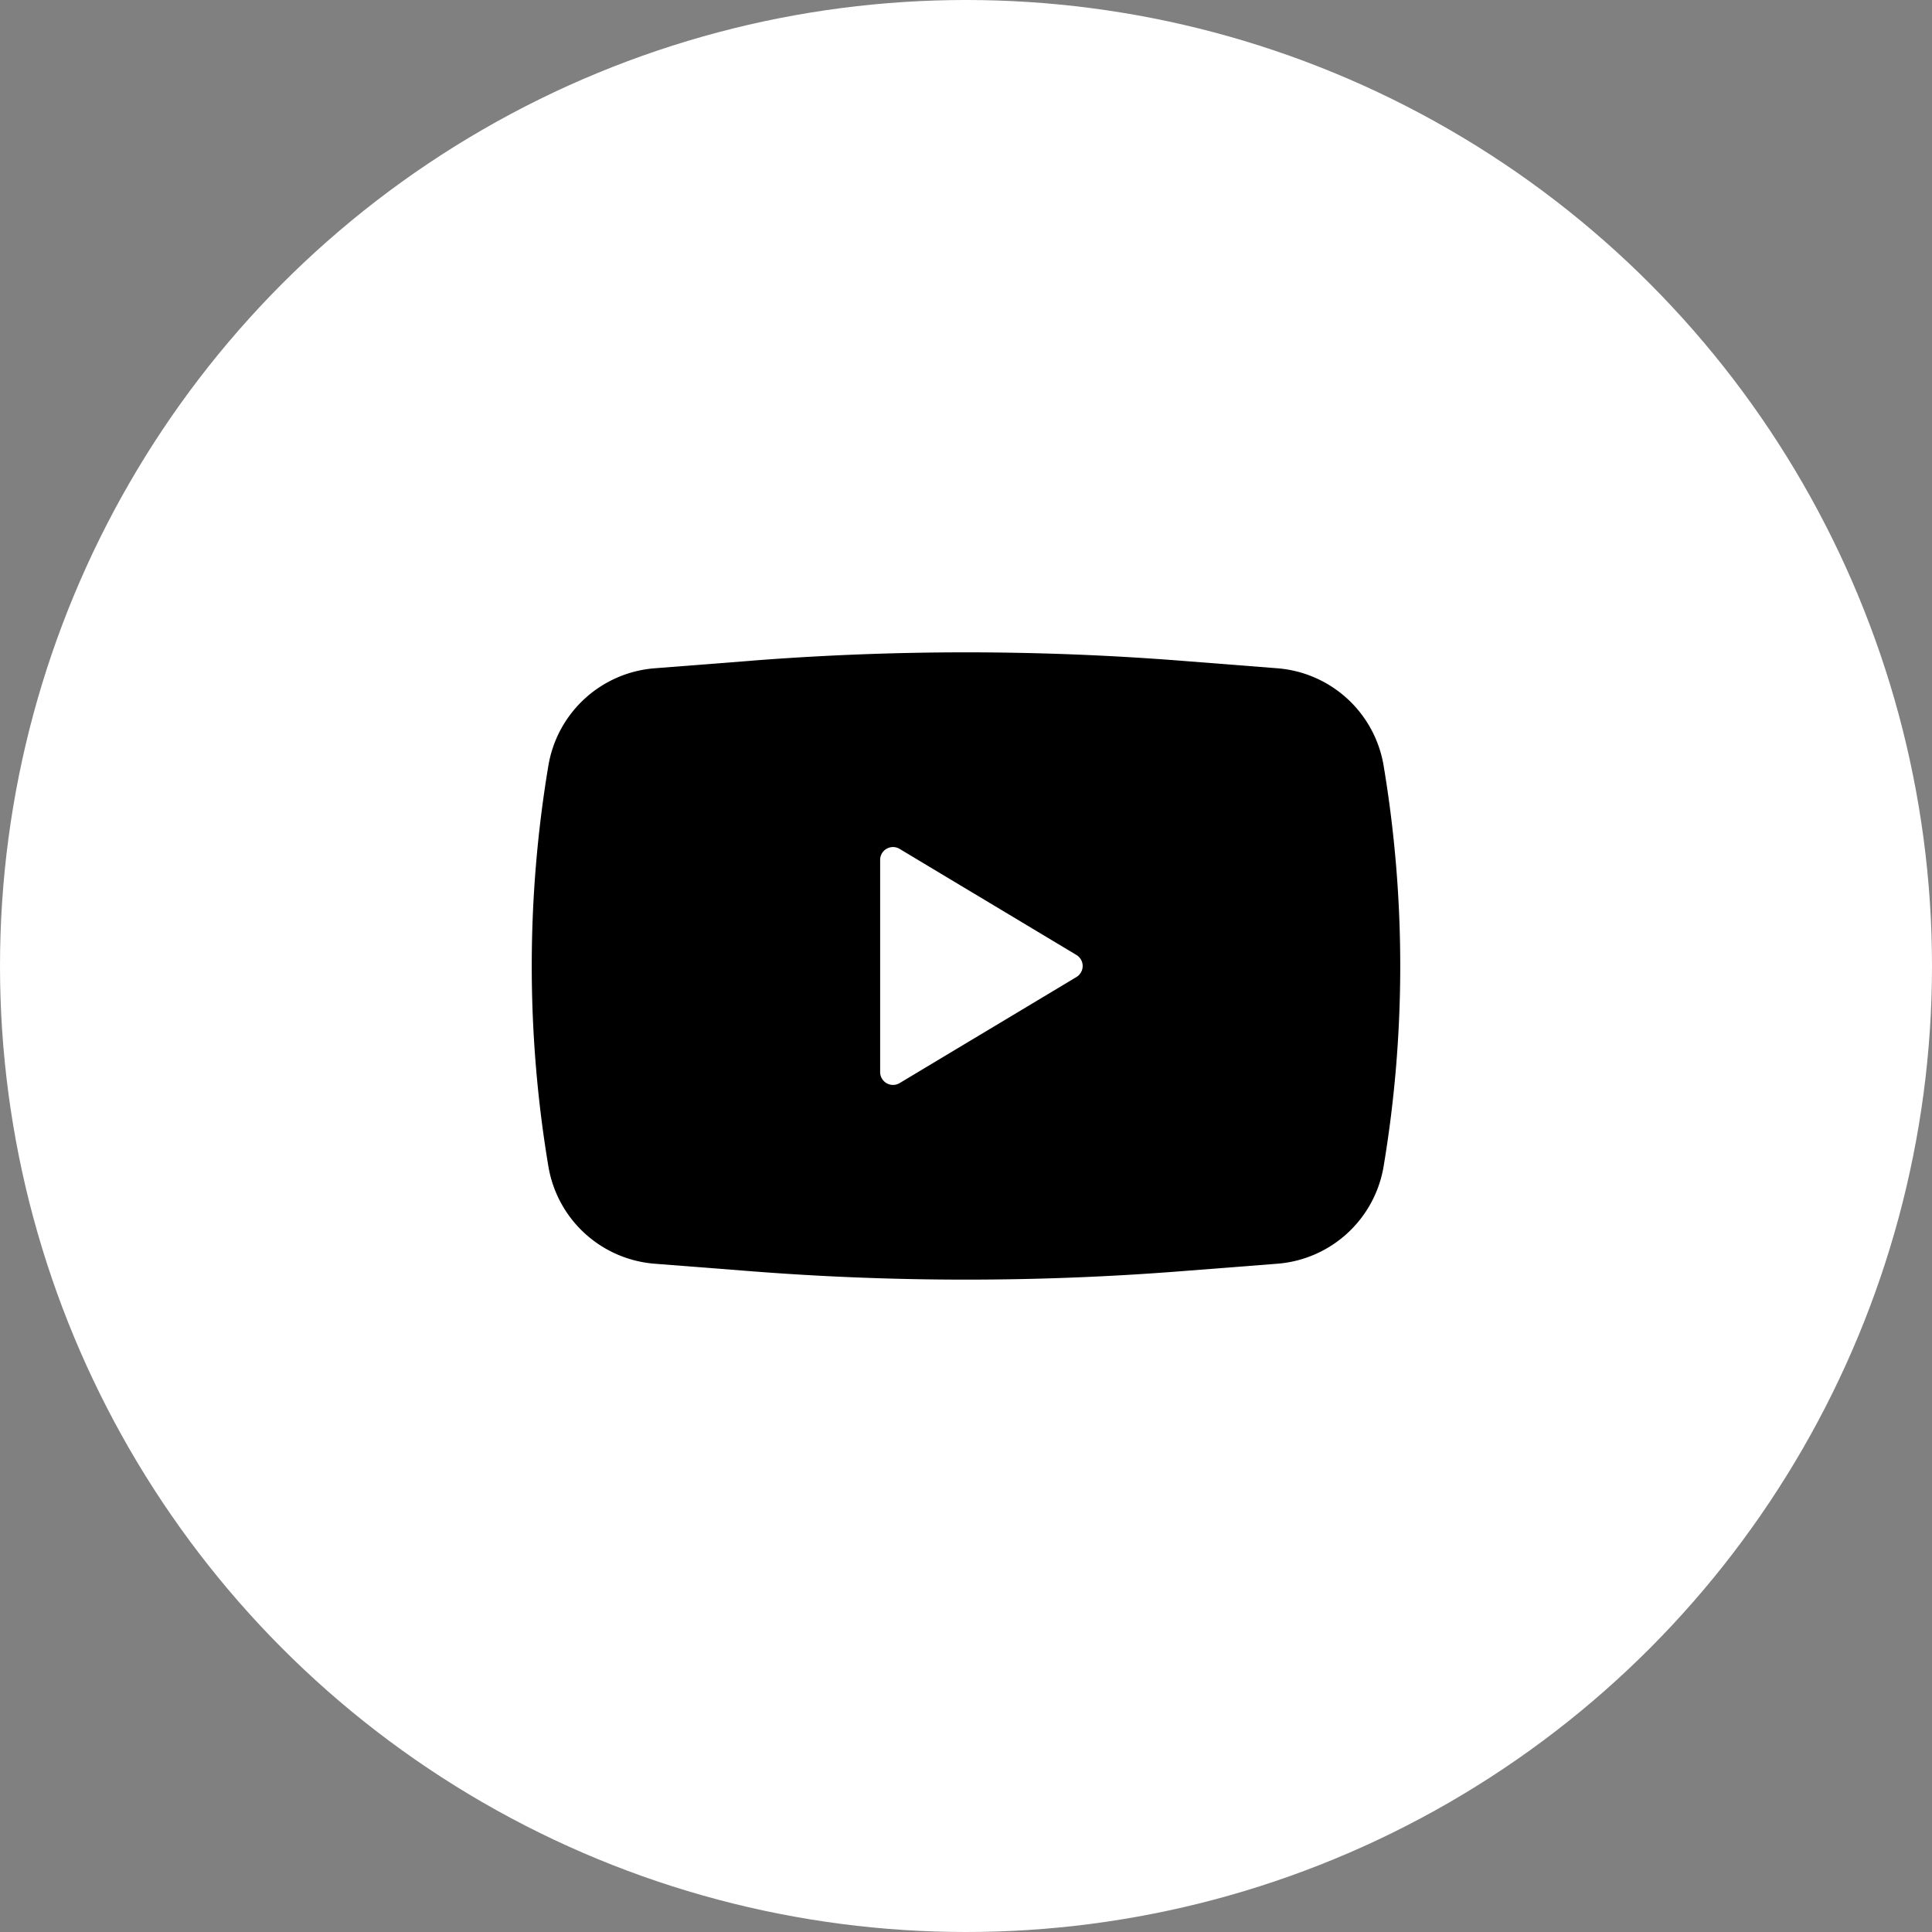
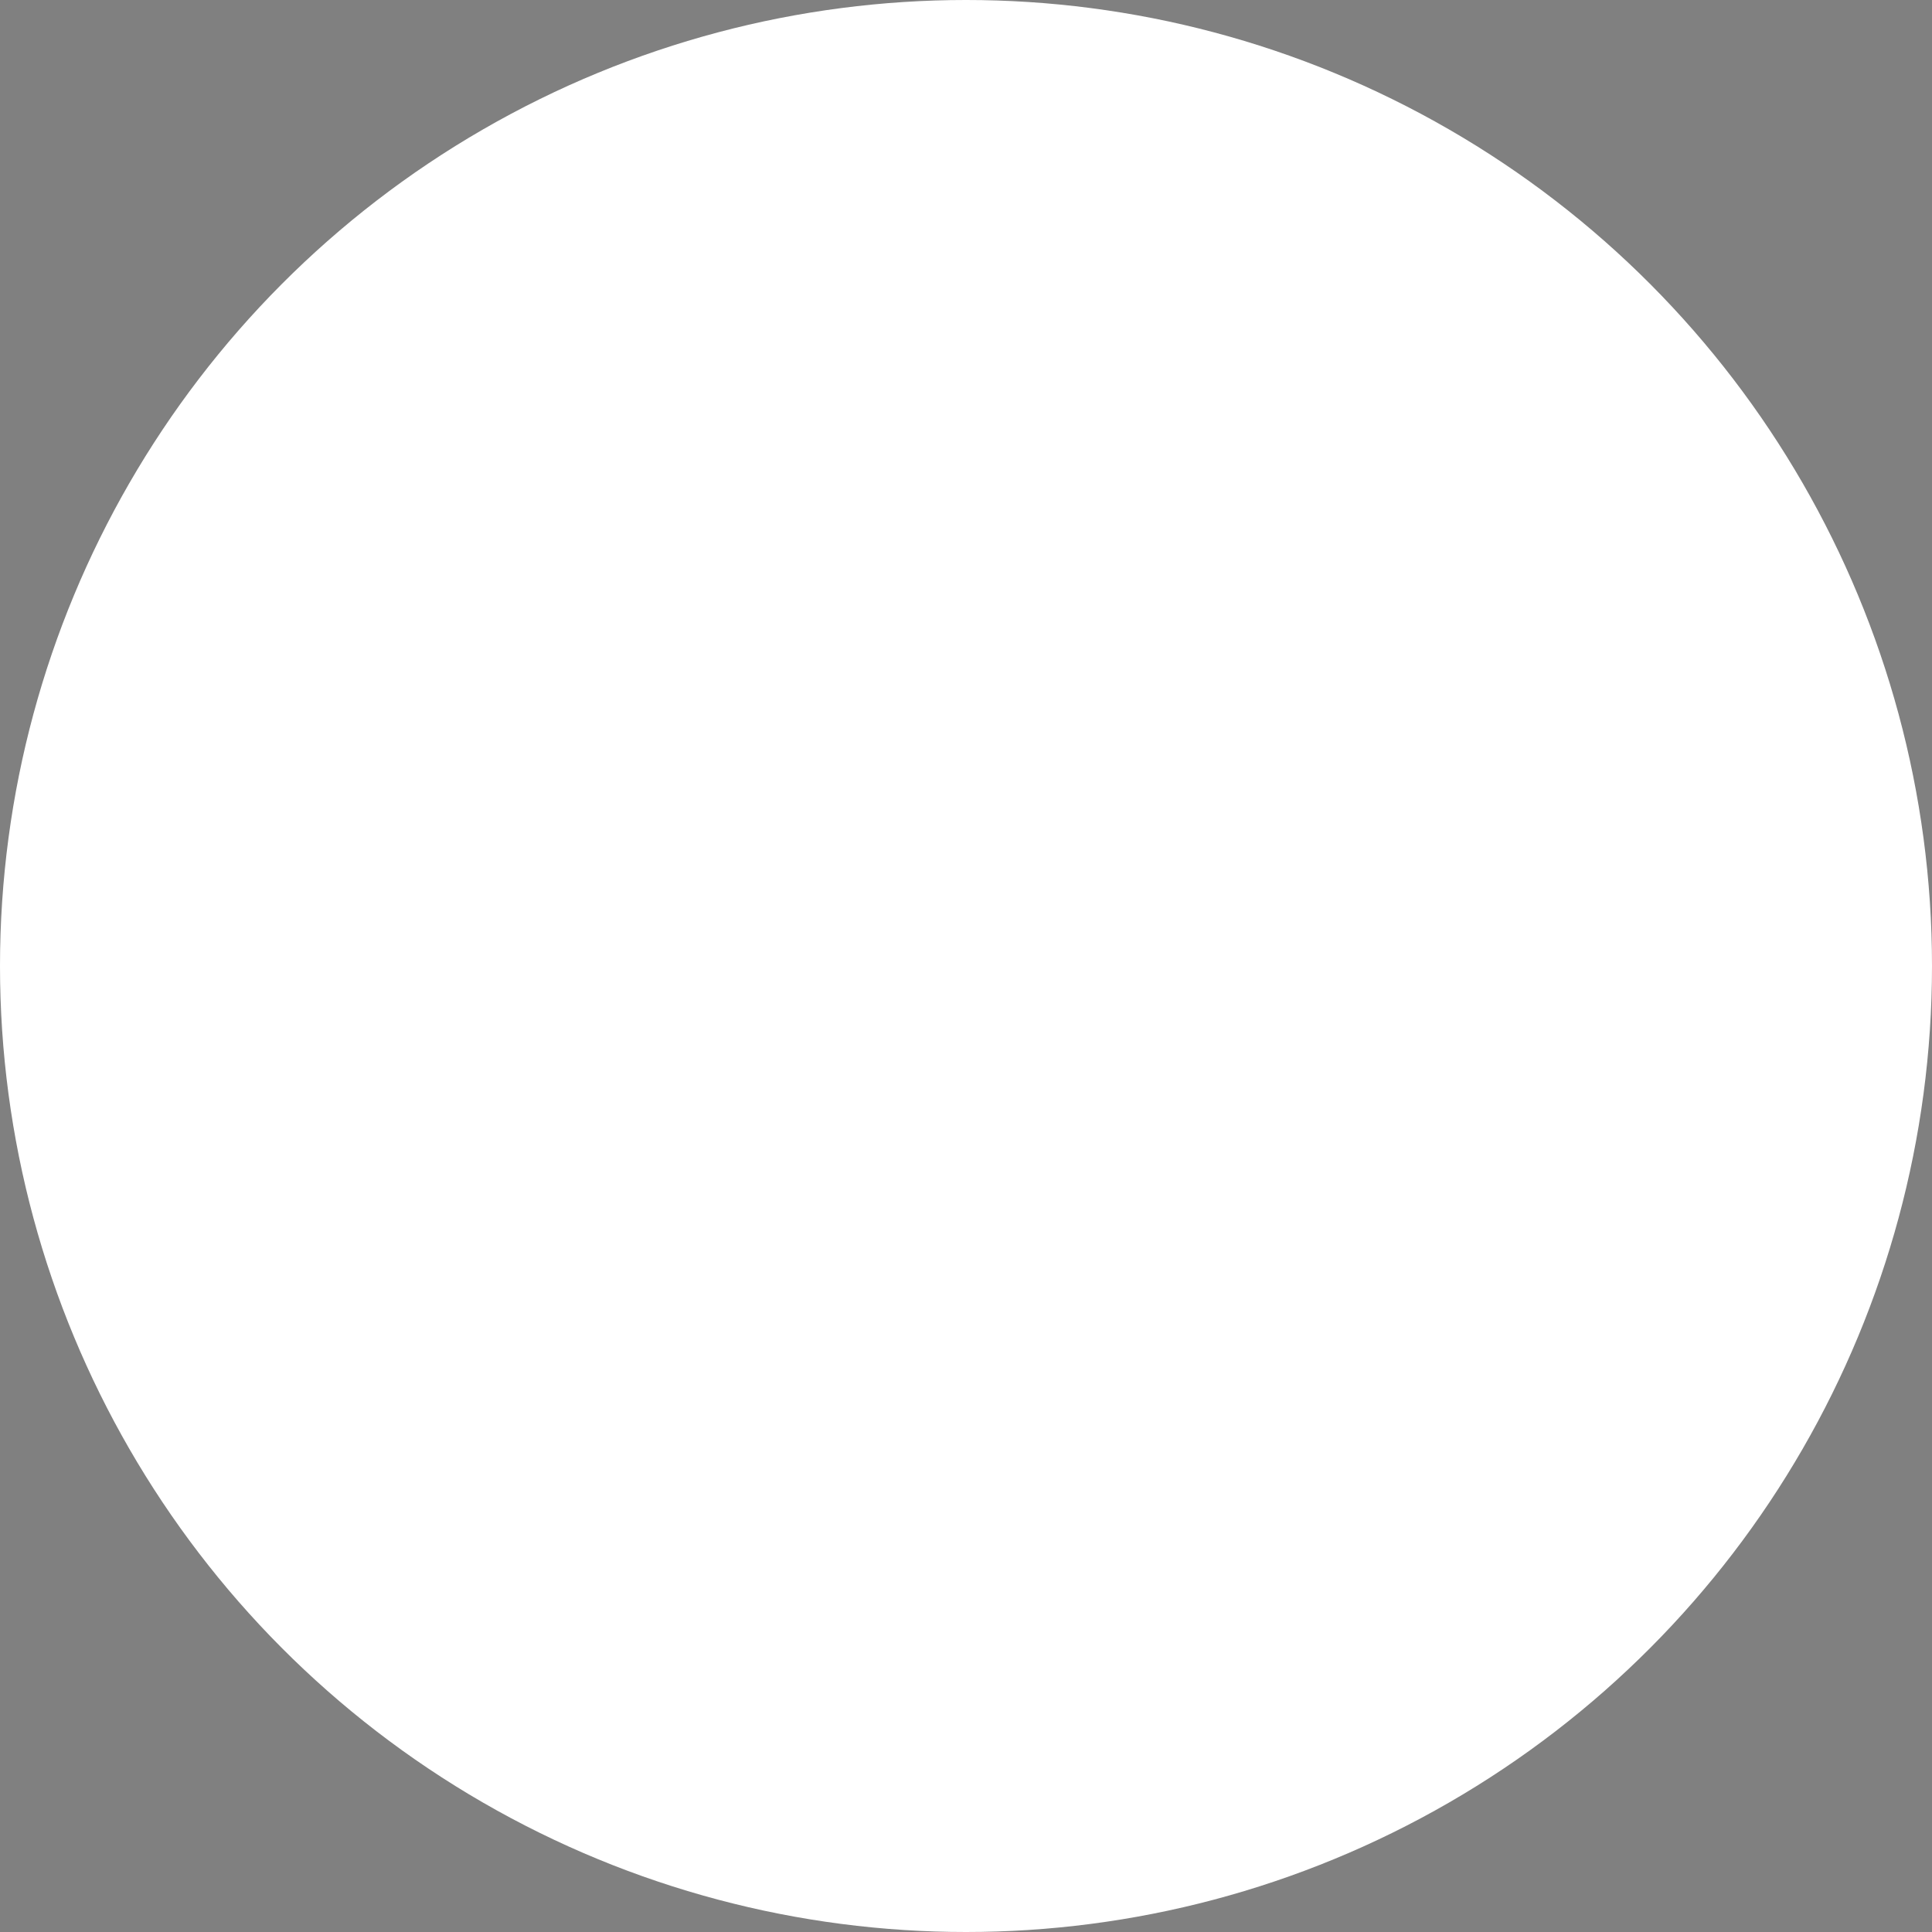
<svg xmlns="http://www.w3.org/2000/svg" width="50" height="50" viewBox="0 0 50 50">
  <rect x="0" y="0" width="50" height="50" fill="#808080" stroke="none" />
  <g fill="none" fill-rule="evenodd">
    <circle fill="#FFF" cx="25" cy="25" r="25" />
-     <path d="M19.432 17.1c3.706-.29 7.43-.29 11.136 0l2.49.195a3.028 3.028 0 0 1 2.75 2.52 31.462 31.462 0 0 1 0 10.37 3.028 3.028 0 0 1-2.75 2.52l-2.49.194c-3.706.29-7.43.29-11.136 0l-2.49-.194a3.028 3.028 0 0 1-2.75-2.52 31.461 31.461 0 0 1 0-10.37 3.028 3.028 0 0 1 2.75-2.52l2.49-.194zm3.346 10.645v-5.49c0-.259.282-.419.505-.285l4.574 2.744a.333.333 0 0 1 0 .572l-4.574 2.744a.333.333 0 0 1-.505-.285z" fill="#000" />
  </g>
</svg>